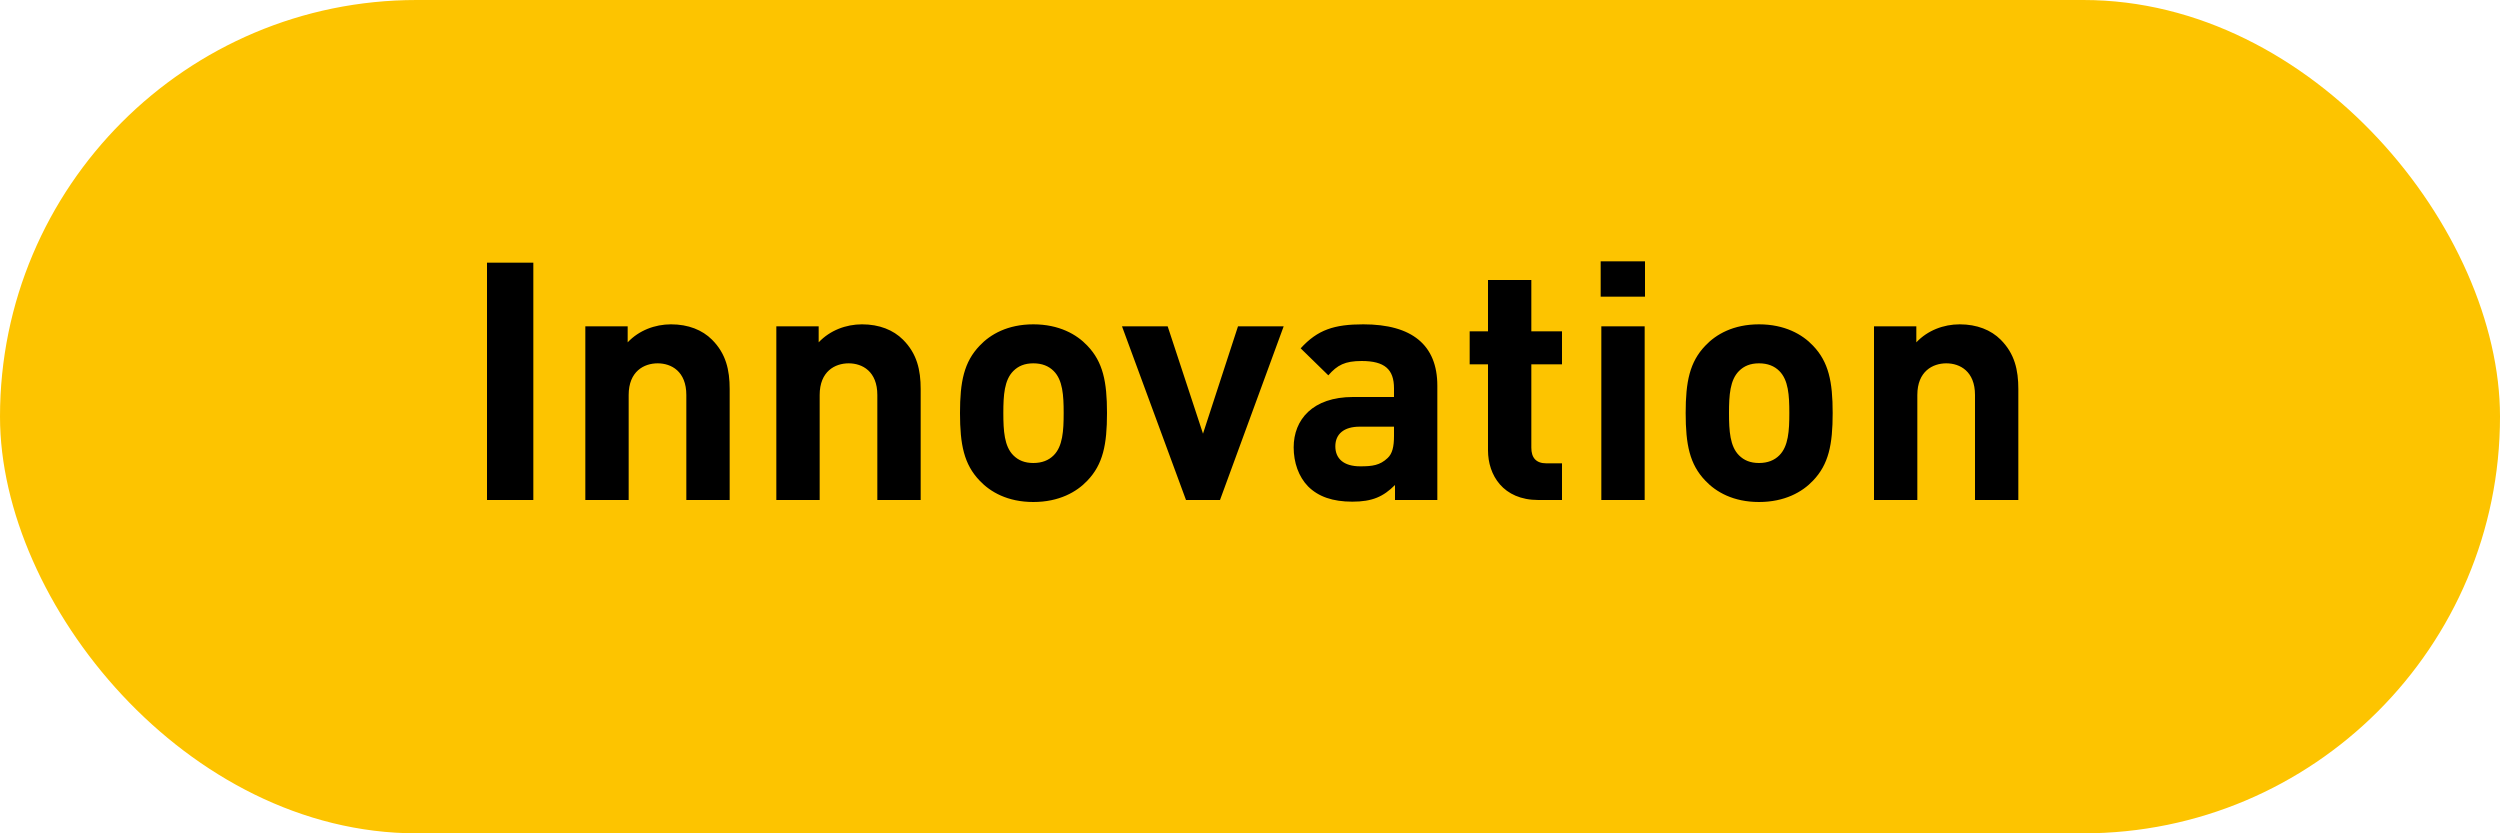
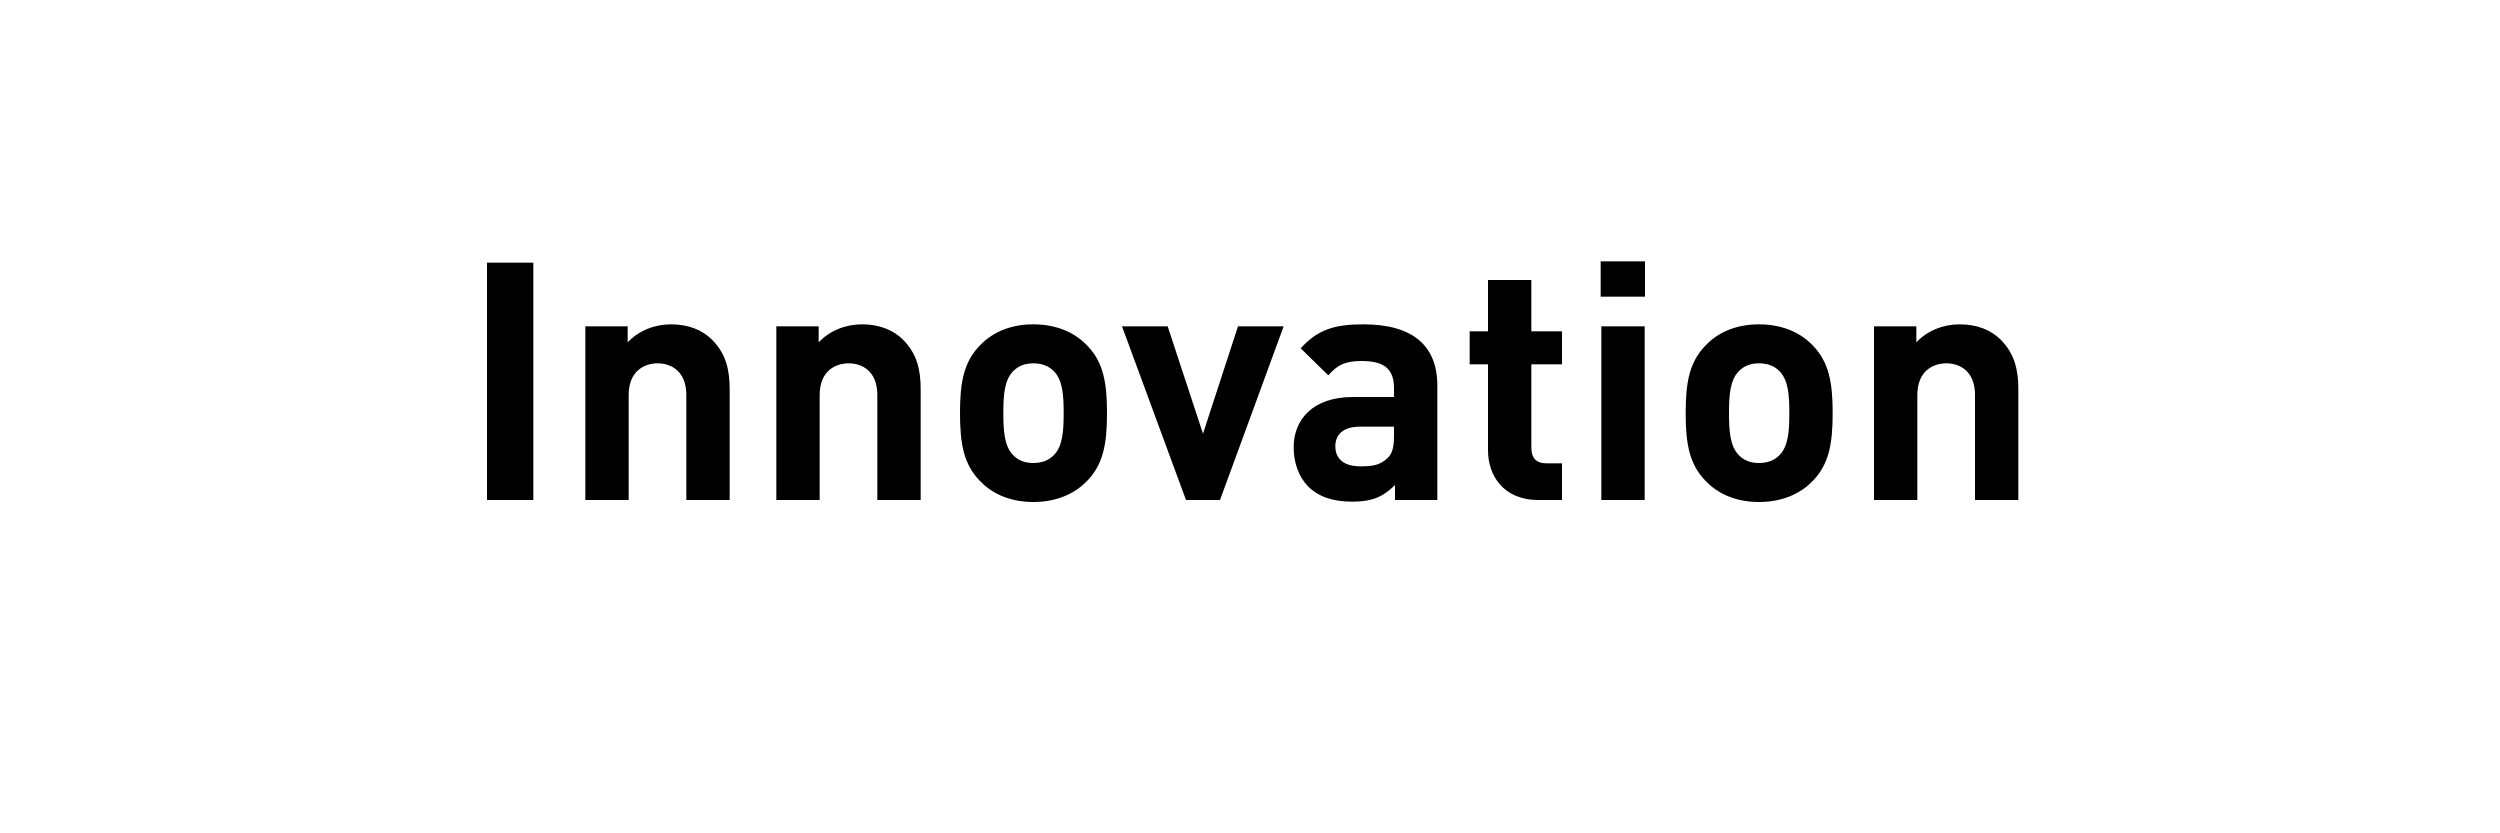
<svg xmlns="http://www.w3.org/2000/svg" width="120px" height="40px" viewBox="0 0 120 40" version="1.1">
  <title>Group 2 Copy 6</title>
  <desc>Created with Sketch.</desc>
  <defs />
  <g id="06-Solutions" stroke="none" stroke-width="1" fill="none" fill-rule="evenodd">
    <g id="Group-2-Copy-6">
-       <rect id="Rectangle-3" fill="#FDC400" x="0" y="0" width="120" height="40" rx="20" />
      <path d="M25.6,24 L23.376,24 L23.376,12.608 L25.6,12.608 L25.6,24 Z M35.024,24 L32.944,24 L32.944,18.96 C32.944,17.824 32.224,17.44 31.568,17.44 C30.912,17.44 30.176,17.824 30.176,18.96 L30.176,24 L28.096,24 L28.096,15.664 L30.128,15.664 L30.128,16.432 C30.672,15.856 31.44,15.568 32.208,15.568 C33.04,15.568 33.712,15.84 34.176,16.304 C34.848,16.976 35.024,17.76 35.024,18.672 L35.024,24 Z M44.192,24 L42.112,24 L42.112,18.96 C42.112,17.824 41.392,17.44 40.736,17.44 C40.08,17.44 39.344,17.824 39.344,18.96 L39.344,24 L37.264,24 L37.264,15.664 L39.296,15.664 L39.296,16.432 C39.84,15.856 40.608,15.568 41.376,15.568 C42.208,15.568 42.88,15.84 43.344,16.304 C44.016,16.976 44.192,17.76 44.192,18.672 L44.192,24 Z M53.136,19.824 C53.136,21.344 52.944,22.288 52.192,23.072 C51.68,23.616 50.832,24.096 49.6,24.096 C48.368,24.096 47.536,23.616 47.024,23.072 C46.272,22.288 46.08,21.344 46.08,19.824 C46.08,18.32 46.272,17.376 47.024,16.592 C47.536,16.048 48.368,15.568 49.6,15.568 C50.832,15.568 51.68,16.048 52.192,16.592 C52.944,17.376 53.136,18.32 53.136,19.824 Z M51.056,19.824 C51.056,18.96 51.008,18.24 50.576,17.808 C50.336,17.568 50.016,17.44 49.6,17.44 C49.184,17.44 48.88,17.568 48.64,17.808 C48.208,18.24 48.16,18.96 48.16,19.824 C48.16,20.688 48.208,21.424 48.64,21.856 C48.88,22.096 49.184,22.224 49.6,22.224 C50.016,22.224 50.336,22.096 50.576,21.856 C51.008,21.424 51.056,20.688 51.056,19.824 Z M61.616,15.664 L58.56,24 L56.928,24 L53.856,15.664 L56.048,15.664 L57.744,20.816 L59.424,15.664 L61.616,15.664 Z M68.992,24 L66.96,24 L66.96,23.28 C66.4,23.84 65.872,24.08 64.912,24.08 C63.968,24.08 63.28,23.84 62.784,23.344 C62.336,22.88 62.096,22.208 62.096,21.472 C62.096,20.144 63.008,19.056 64.944,19.056 L66.912,19.056 L66.912,18.64 C66.912,17.728 66.464,17.328 65.36,17.328 C64.56,17.328 64.192,17.52 63.76,18.016 L62.432,16.72 C63.248,15.824 64.048,15.568 65.44,15.568 C67.776,15.568 68.992,16.56 68.992,18.512 L68.992,24 Z M66.912,20.928 L66.912,20.48 L65.264,20.48 C64.512,20.48 64.096,20.832 64.096,21.424 C64.096,22 64.48,22.384 65.296,22.384 C65.872,22.384 66.24,22.336 66.608,21.984 C66.832,21.776 66.912,21.44 66.912,20.928 Z M74.976,24 L73.84,24 C72.144,24 71.424,22.8 71.424,21.616 L71.424,17.488 L70.544,17.488 L70.544,15.904 L71.424,15.904 L71.424,13.44 L73.504,13.44 L73.504,15.904 L74.976,15.904 L74.976,17.488 L73.504,17.488 L73.504,21.488 C73.504,21.968 73.728,22.24 74.224,22.24 L74.976,22.24 L74.976,24 Z M78.944,24 L76.864,24 L76.864,15.664 L78.944,15.664 L78.944,24 Z M78.96,14.24 L76.832,14.24 L76.832,12.544 L78.96,12.544 L78.96,14.24 Z M87.968,19.824 C87.968,21.344 87.776,22.288 87.024,23.072 C86.512,23.616 85.664,24.096 84.432,24.096 C83.2,24.096 82.368,23.616 81.856,23.072 C81.104,22.288 80.912,21.344 80.912,19.824 C80.912,18.32 81.104,17.376 81.856,16.592 C82.368,16.048 83.2,15.568 84.432,15.568 C85.664,15.568 86.512,16.048 87.024,16.592 C87.776,17.376 87.968,18.32 87.968,19.824 Z M85.888,19.824 C85.888,18.96 85.84,18.24 85.408,17.808 C85.168,17.568 84.848,17.44 84.432,17.44 C84.016,17.44 83.712,17.568 83.472,17.808 C83.04,18.24 82.992,18.96 82.992,19.824 C82.992,20.688 83.04,21.424 83.472,21.856 C83.712,22.096 84.016,22.224 84.432,22.224 C84.848,22.224 85.168,22.096 85.408,21.856 C85.84,21.424 85.888,20.688 85.888,19.824 Z M96.88,24 L94.8,24 L94.8,18.96 C94.8,17.824 94.08,17.44 93.424,17.44 C92.768,17.44 92.032,17.824 92.032,18.96 L92.032,24 L89.952,24 L89.952,15.664 L91.984,15.664 L91.984,16.432 C92.528,15.856 93.296,15.568 94.064,15.568 C94.896,15.568 95.568,15.84 96.032,16.304 C96.704,16.976 96.88,17.76 96.88,18.672 L96.88,24 Z" id="Innovation" fill="#000000" />
    </g>
  </g>
</svg>